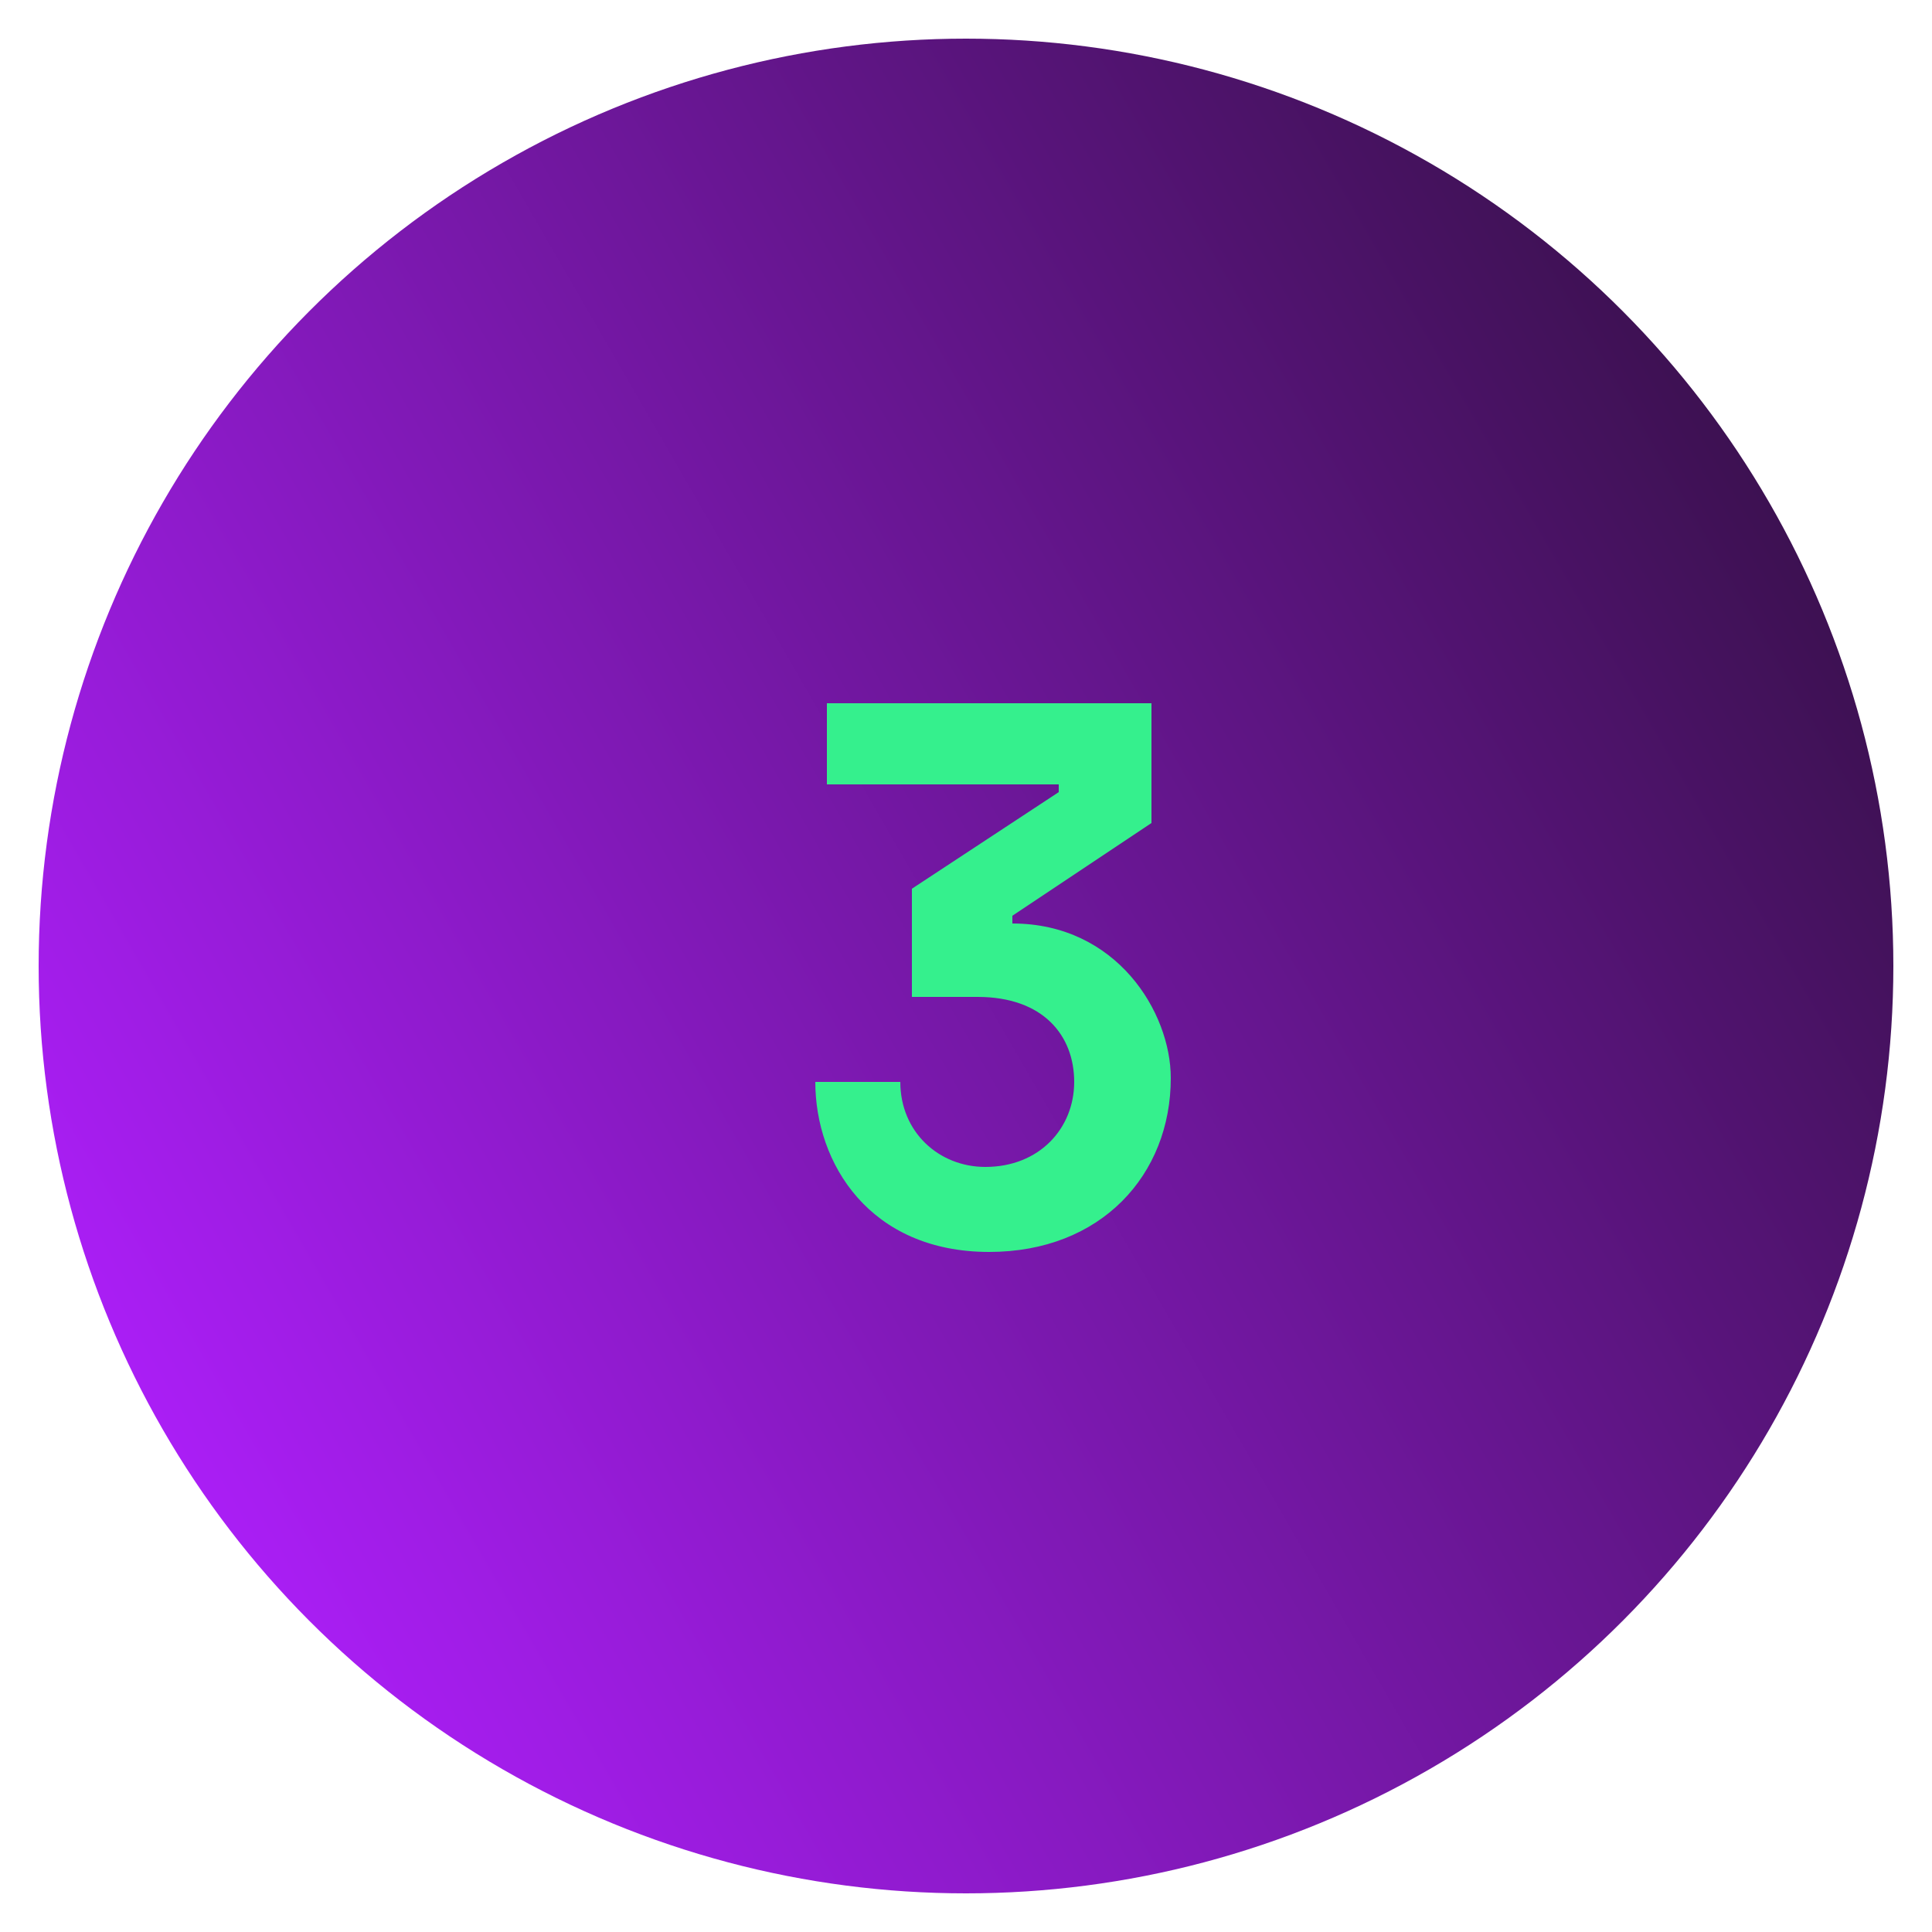
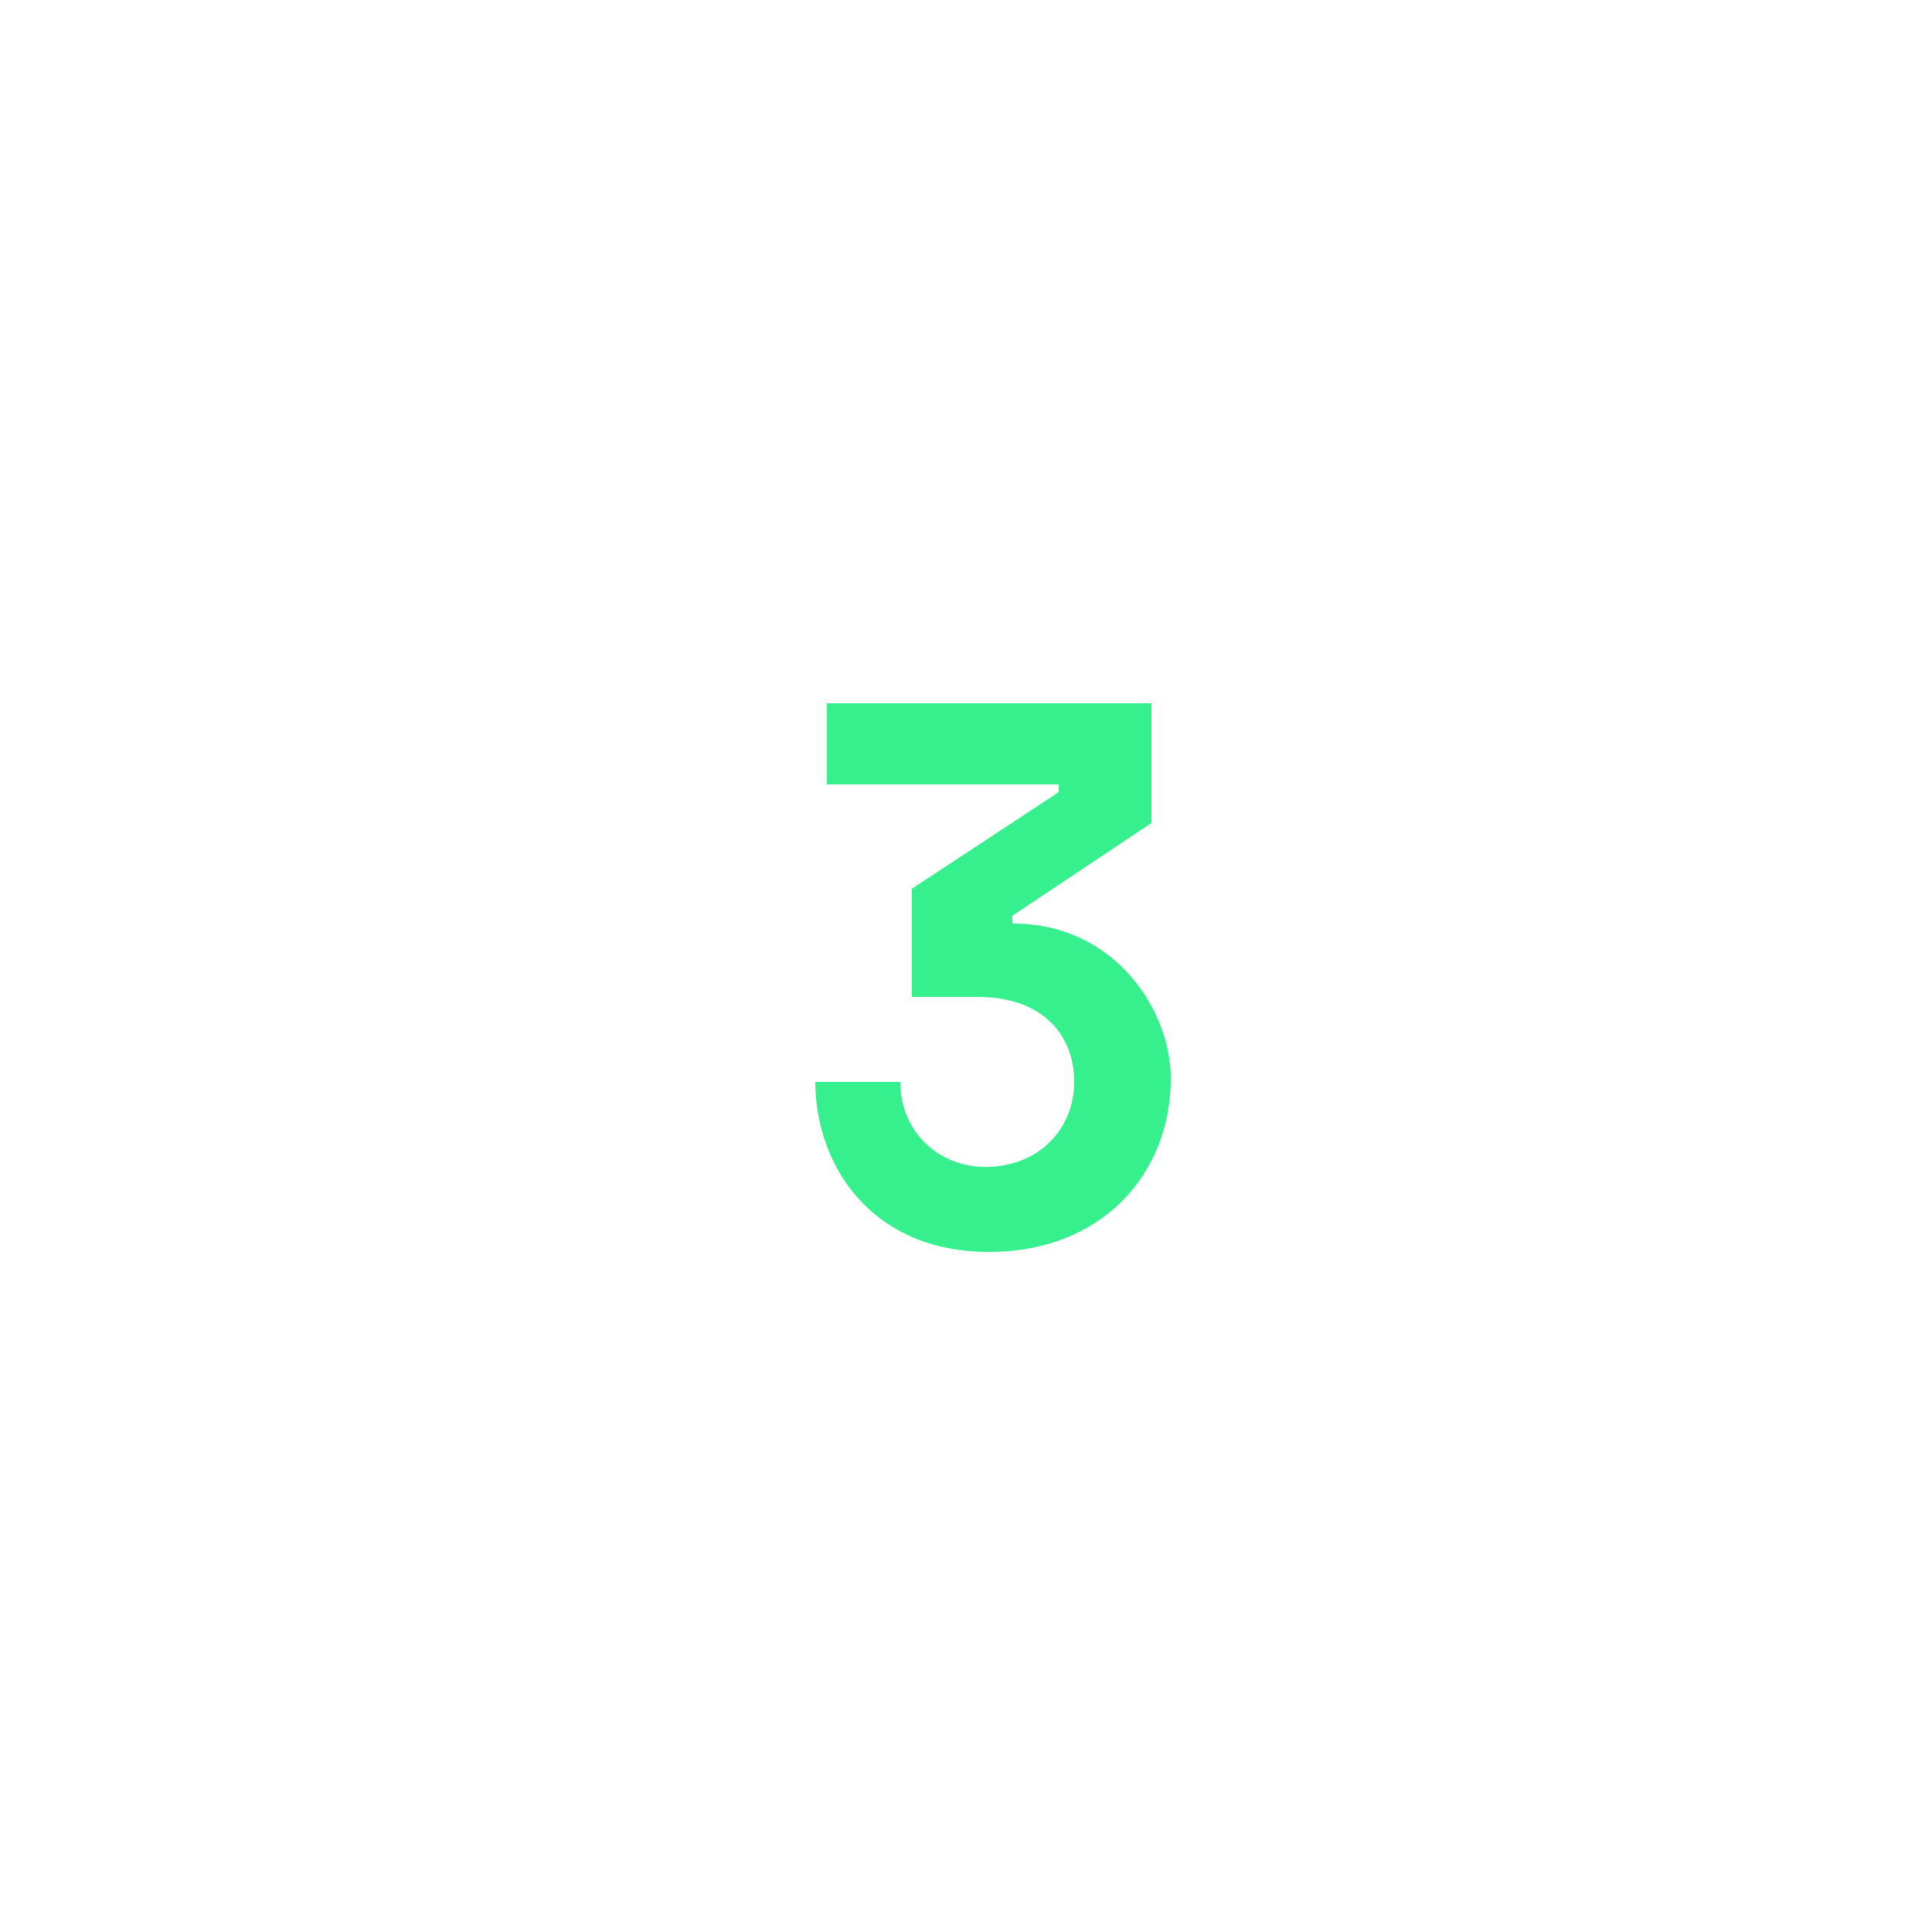
<svg xmlns="http://www.w3.org/2000/svg" version="1.1" id="Layer_1" x="0px" y="0px" viewBox="0 0 50 50" style="enable-background:new 0 0 50 50;" xml:space="preserve">
  <style type="text/css">
	.st0{fill:url(#SVGID_1_);}
	.st1{enable-background:new    ;}
	.st2{fill:#35F08D;}
</style>
  <linearGradient id="SVGID_1_" gradientUnits="userSpaceOnUse" x1="4.211" y1="15" x2="45.789" y2="39" gradientTransform="matrix(1 0 0 -1 0 52)">
    <stop offset="0" style="stop-color:#AA1EF5" />
    <stop offset="1" style="stop-color:#3D1152" />
  </linearGradient>
-   <circle class="st0" cx="25" cy="25" r="24" />
  <g class="st1">
    <path class="st2" d="M21.1,28h2.2c0,1.3,1,2.2,2.2,2.2c1.4,0,2.3-1,2.3-2.2c0-1.2-0.8-2.2-2.5-2.2h-1.7V23l3.8-2.5v-0.2h-6v-2.1   h8.4v3.1l-3.6,2.4v0.2c2.7,0,4.1,2.3,4.1,4c0,2.5-1.8,4.5-4.7,4.5C22.5,32.4,21.1,30.1,21.1,28z" />
  </g>
</svg>